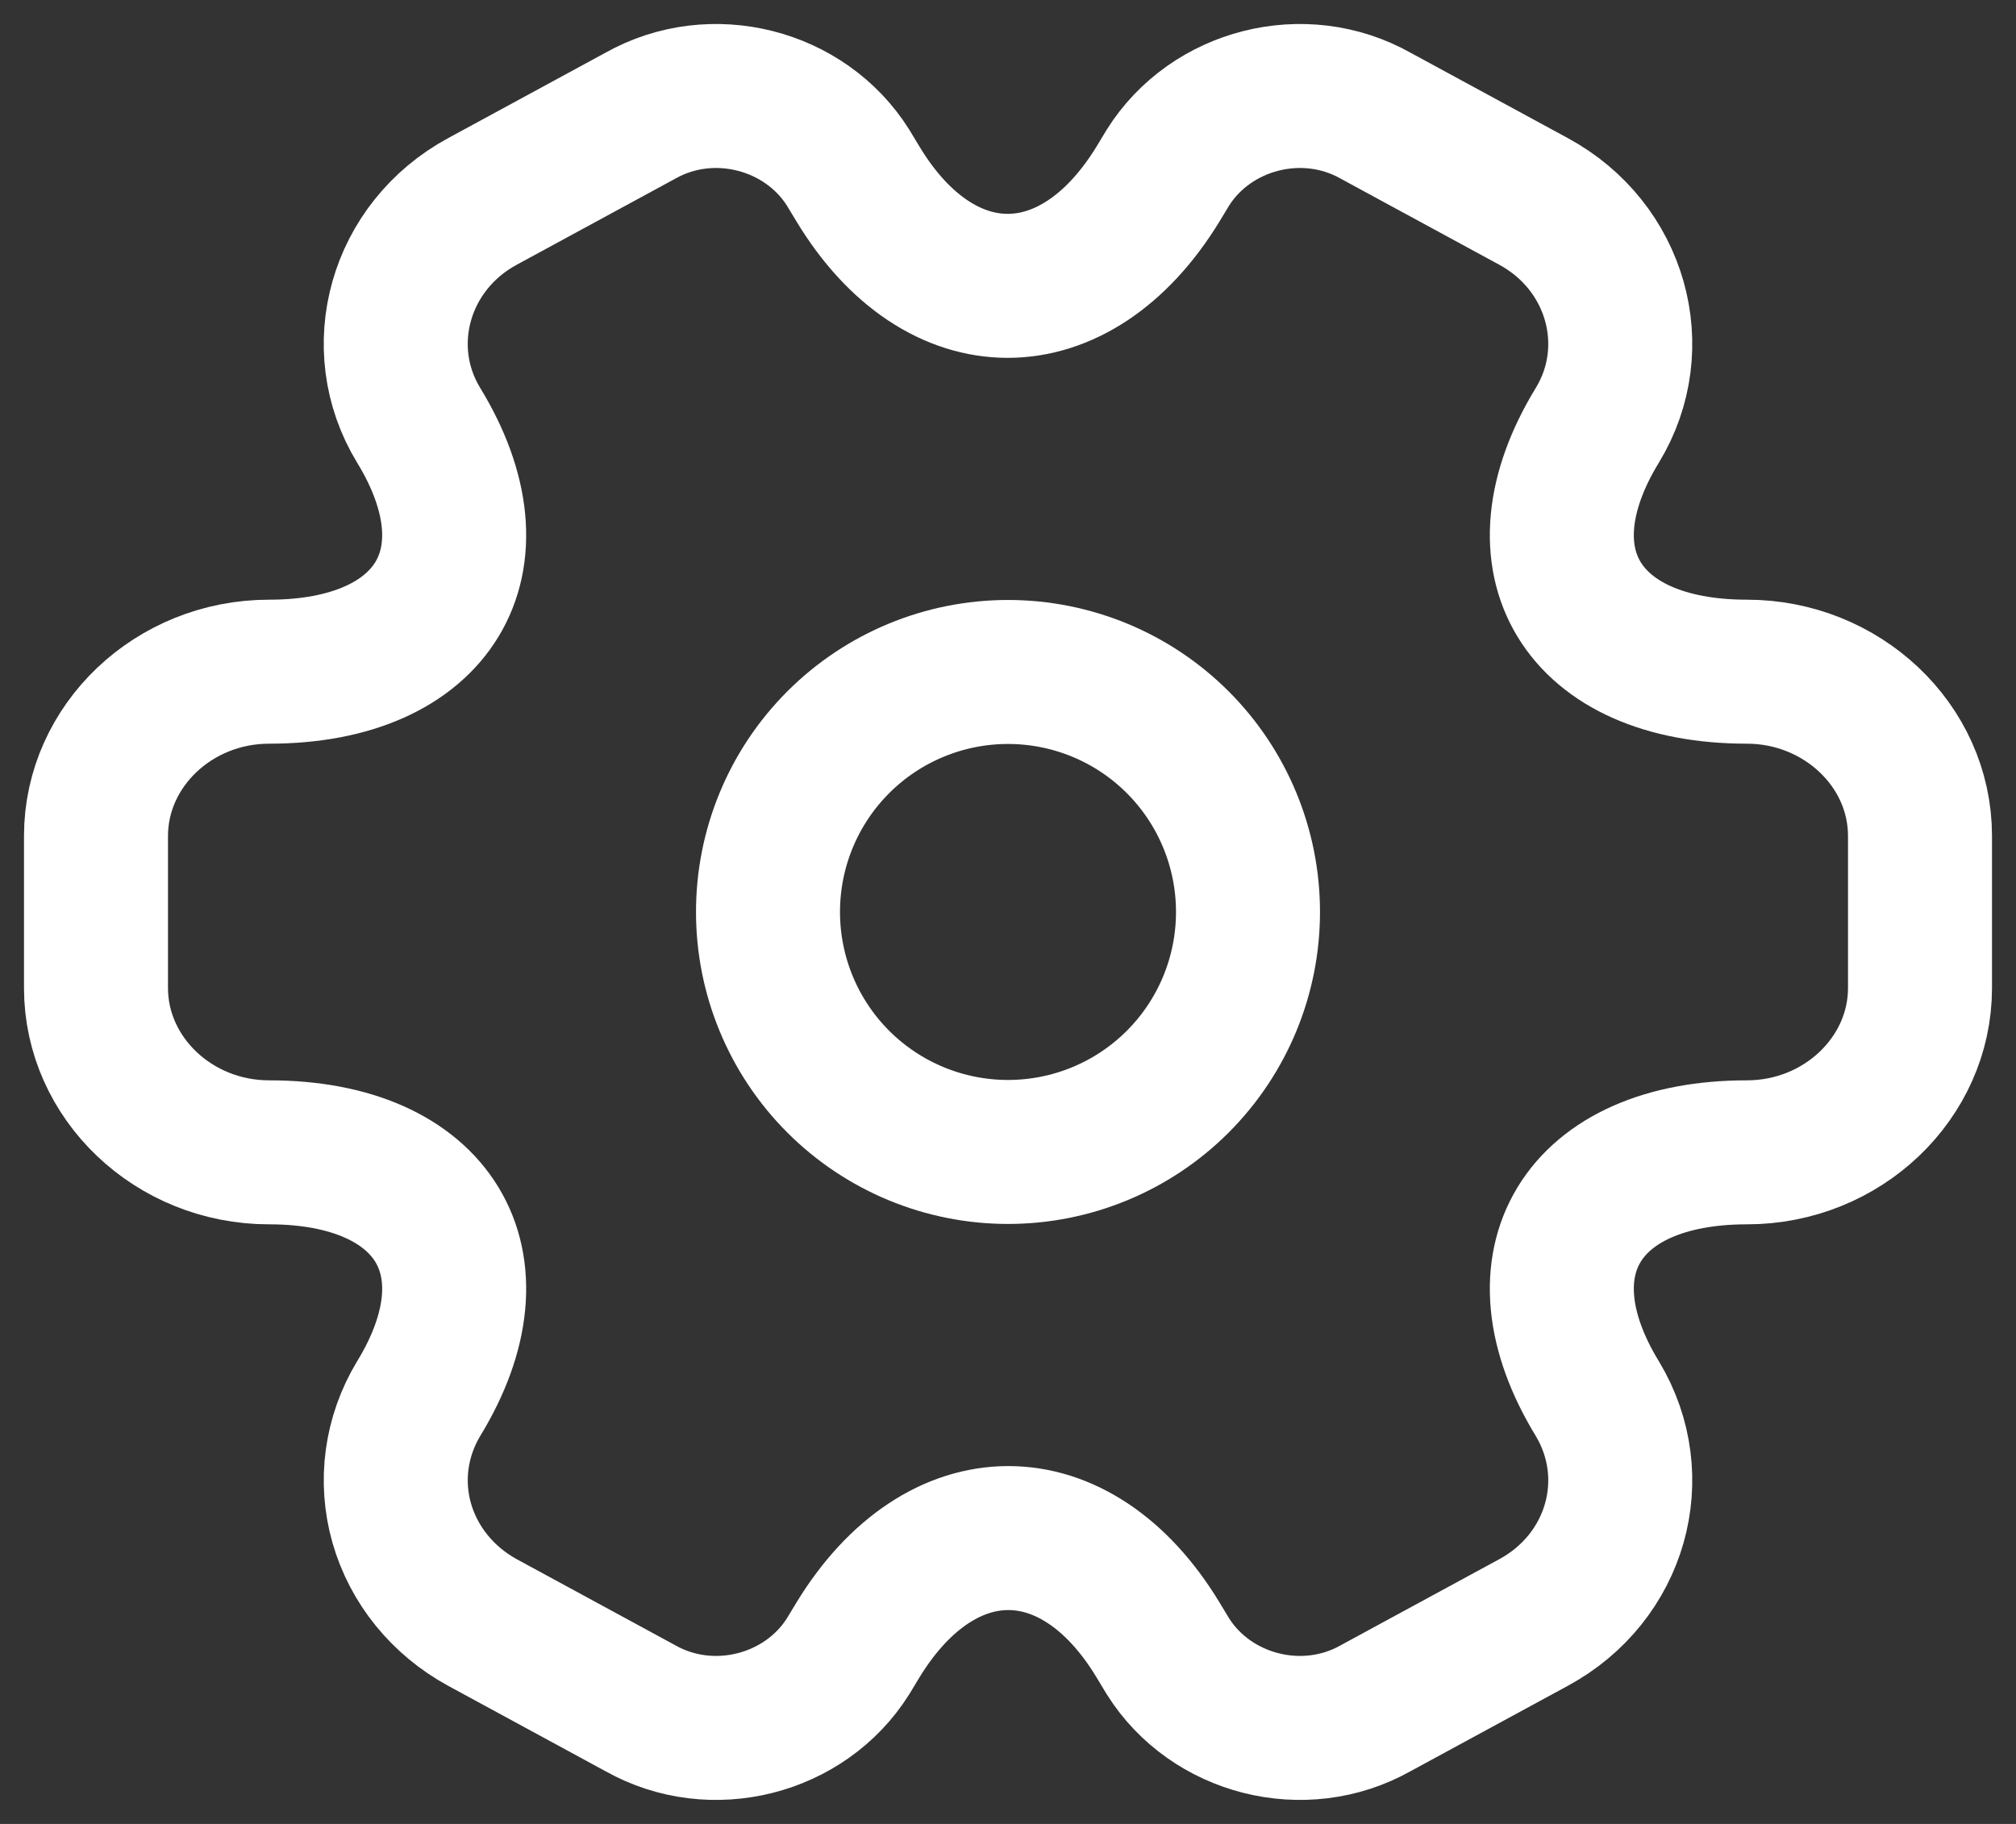
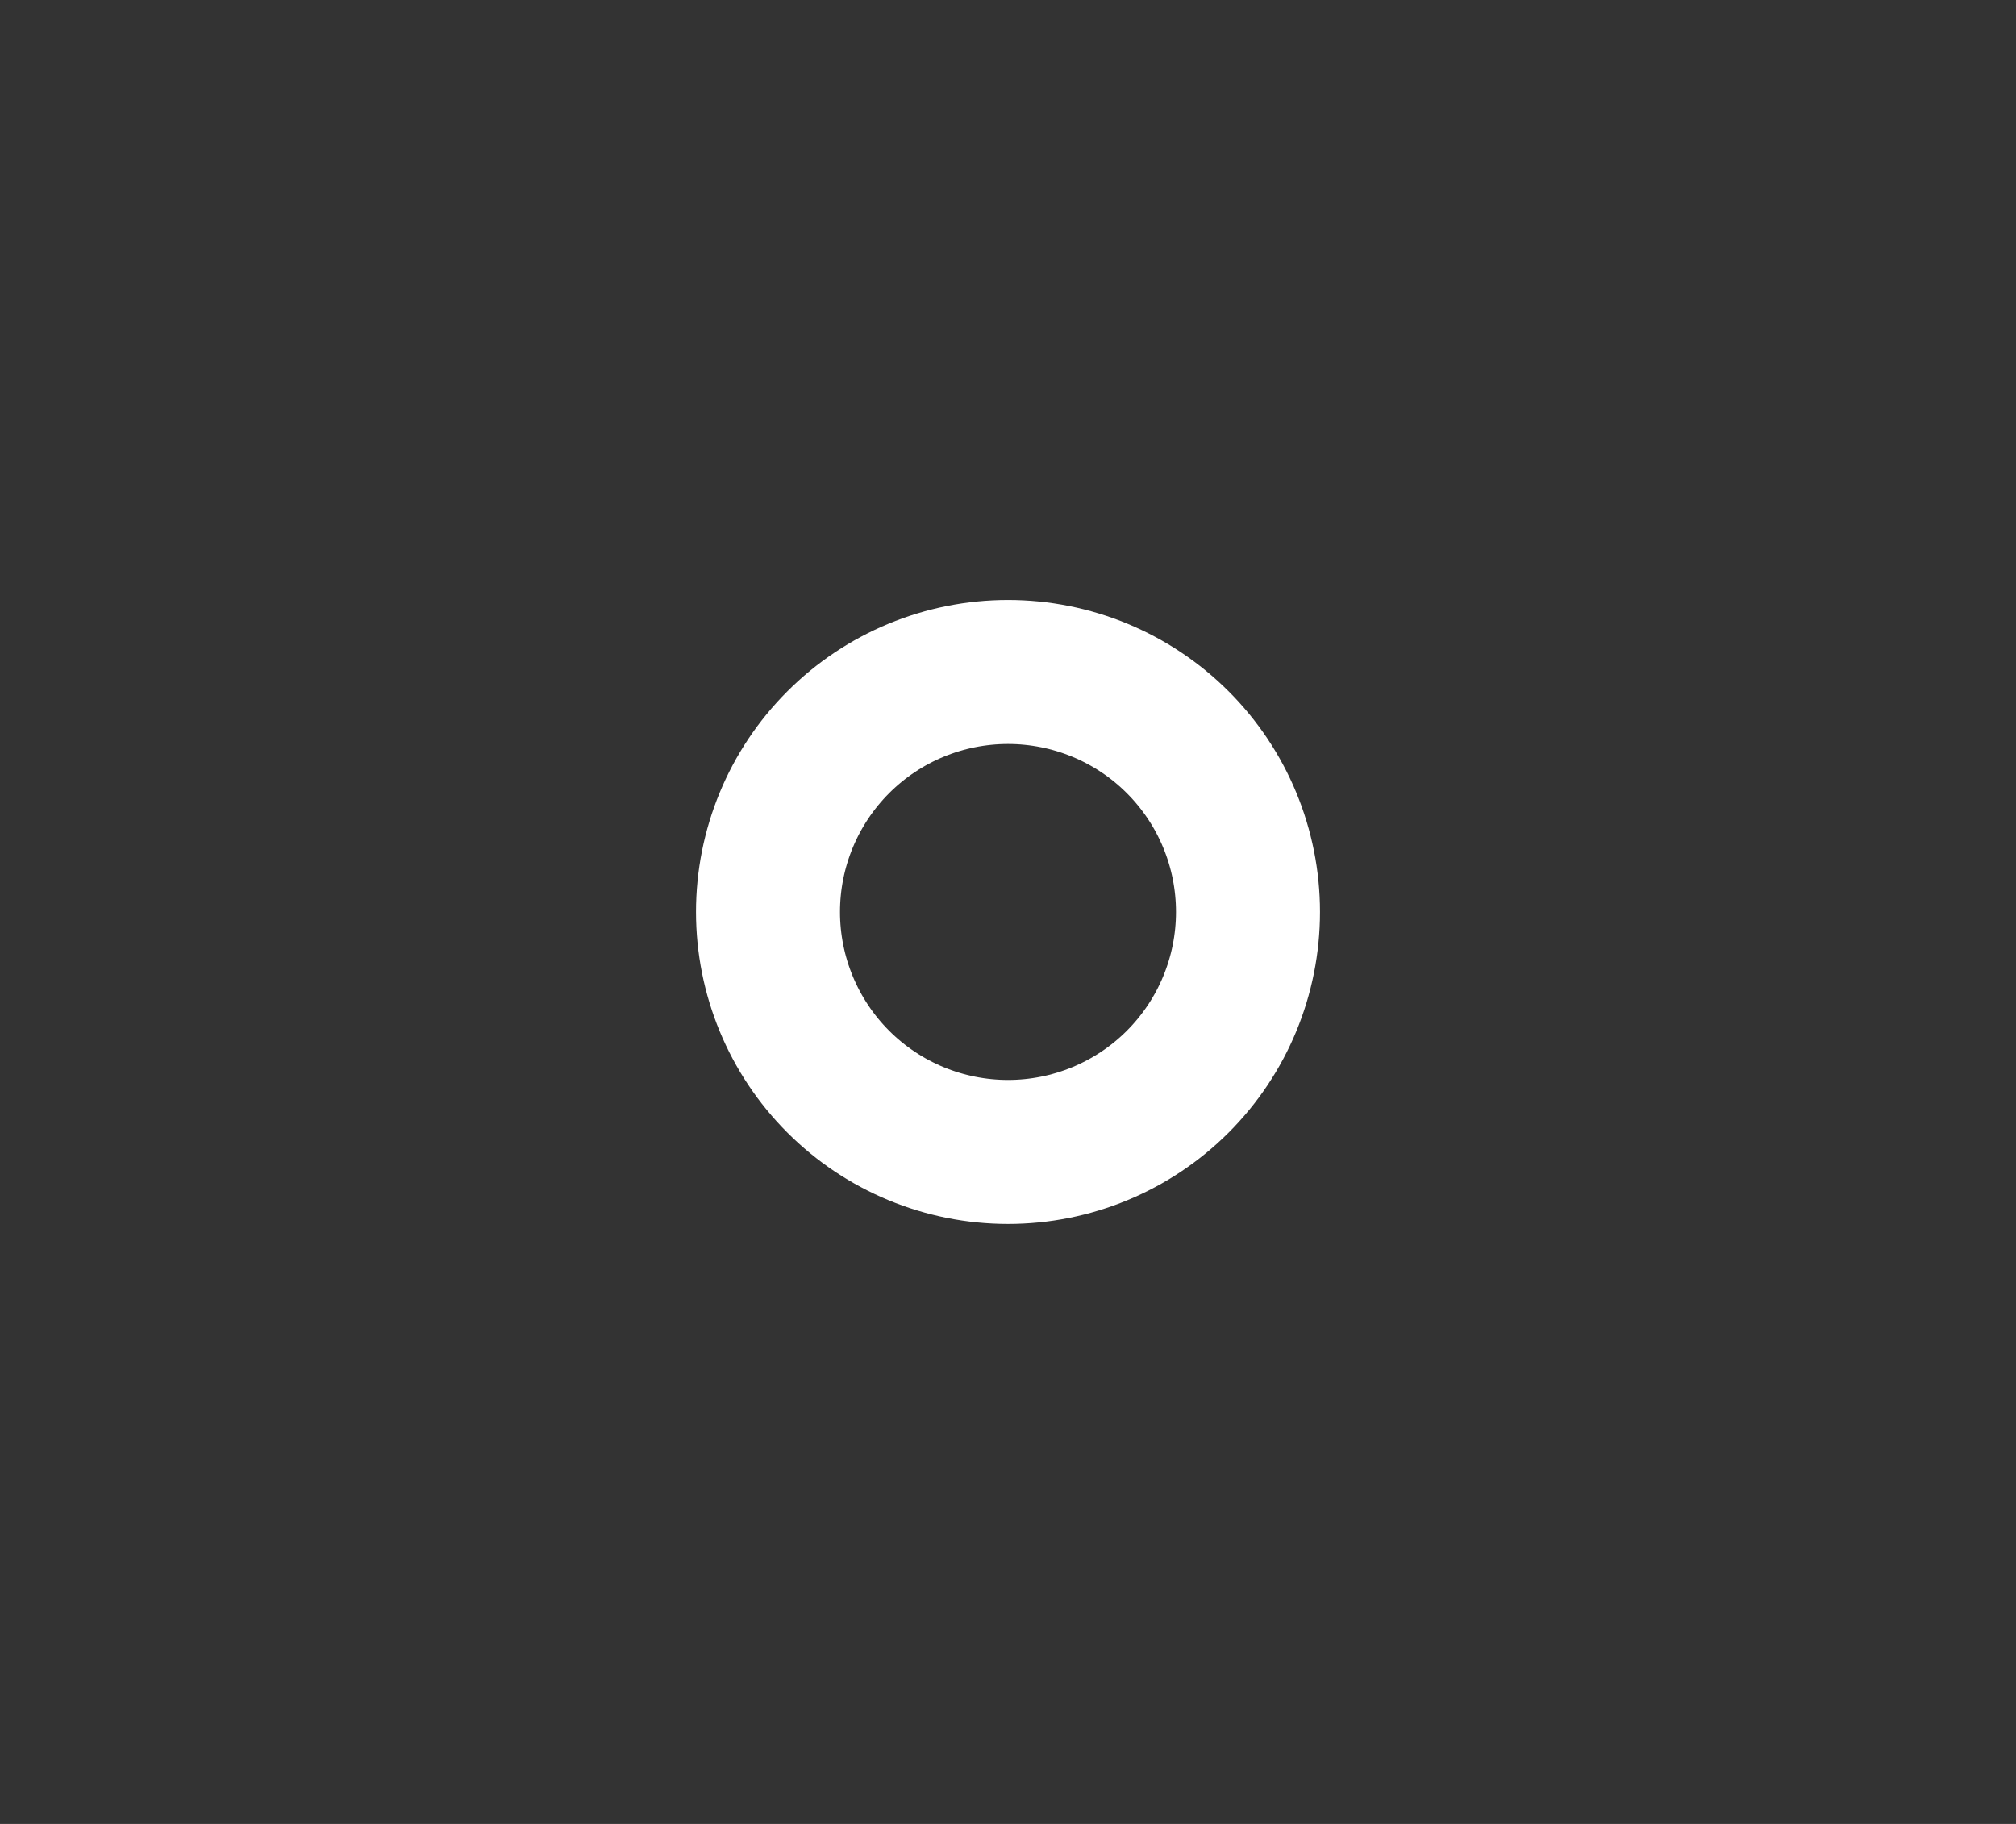
<svg xmlns="http://www.w3.org/2000/svg" width="21" height="19" viewBox="0 0 21 19" fill="none">
  <rect x="0" y="0" width="21" height="19" fill="#333333" stroke="none" />
  <path d="M10.5 12C11.163 12 11.799 11.737 12.268 11.268C12.737 10.799 13 10.163 13 9.5C13 8.837 12.737 8.201 12.268 7.732C11.799 7.263 11.163 7 10.5 7C9.837 7 9.201 7.263 8.732 7.732C8.263 8.201 8 8.837 8 9.5C8 10.163 8.263 10.799 8.732 11.268C9.201 11.737 9.837 12 10.5 12Z" stroke="white" stroke-width="1.5" stroke-miterlimit="10" stroke-linecap="round" stroke-linejoin="round" />
-   <path d="M1 10.293V8.708C1 7.771 1.807 6.997 2.804 6.997C4.523 6.997 5.225 5.844 4.361 4.43C3.868 3.62 4.162 2.566 5.026 2.098L6.669 1.206C7.419 0.783 8.387 1.035 8.834 1.746L8.938 1.918C9.793 3.331 11.198 3.331 12.062 1.918L12.166 1.746C12.613 1.035 13.581 0.783 14.331 1.206L15.974 2.098C16.838 2.566 17.132 3.62 16.639 4.43C15.775 5.844 16.477 6.997 18.196 6.997C19.183 6.997 20 7.762 20 8.708V10.293C20 11.229 19.193 12.004 18.196 12.004C16.477 12.004 15.775 13.156 16.639 14.57C17.132 15.389 16.838 16.434 15.974 16.902L14.331 17.794C13.581 18.217 12.613 17.965 12.166 17.254L12.062 17.082C11.207 15.669 9.802 15.669 8.938 17.082L8.834 17.254C8.387 17.965 7.419 18.217 6.669 17.794L5.026 16.902C4.612 16.676 4.31 16.304 4.185 15.867C4.06 15.429 4.124 14.963 4.361 14.57C5.225 13.156 4.523 12.004 2.804 12.004C1.807 12.004 1 11.229 1 10.293Z" stroke="white" stroke-width="1.5" stroke-miterlimit="10" stroke-linecap="round" stroke-linejoin="round" />
</svg>